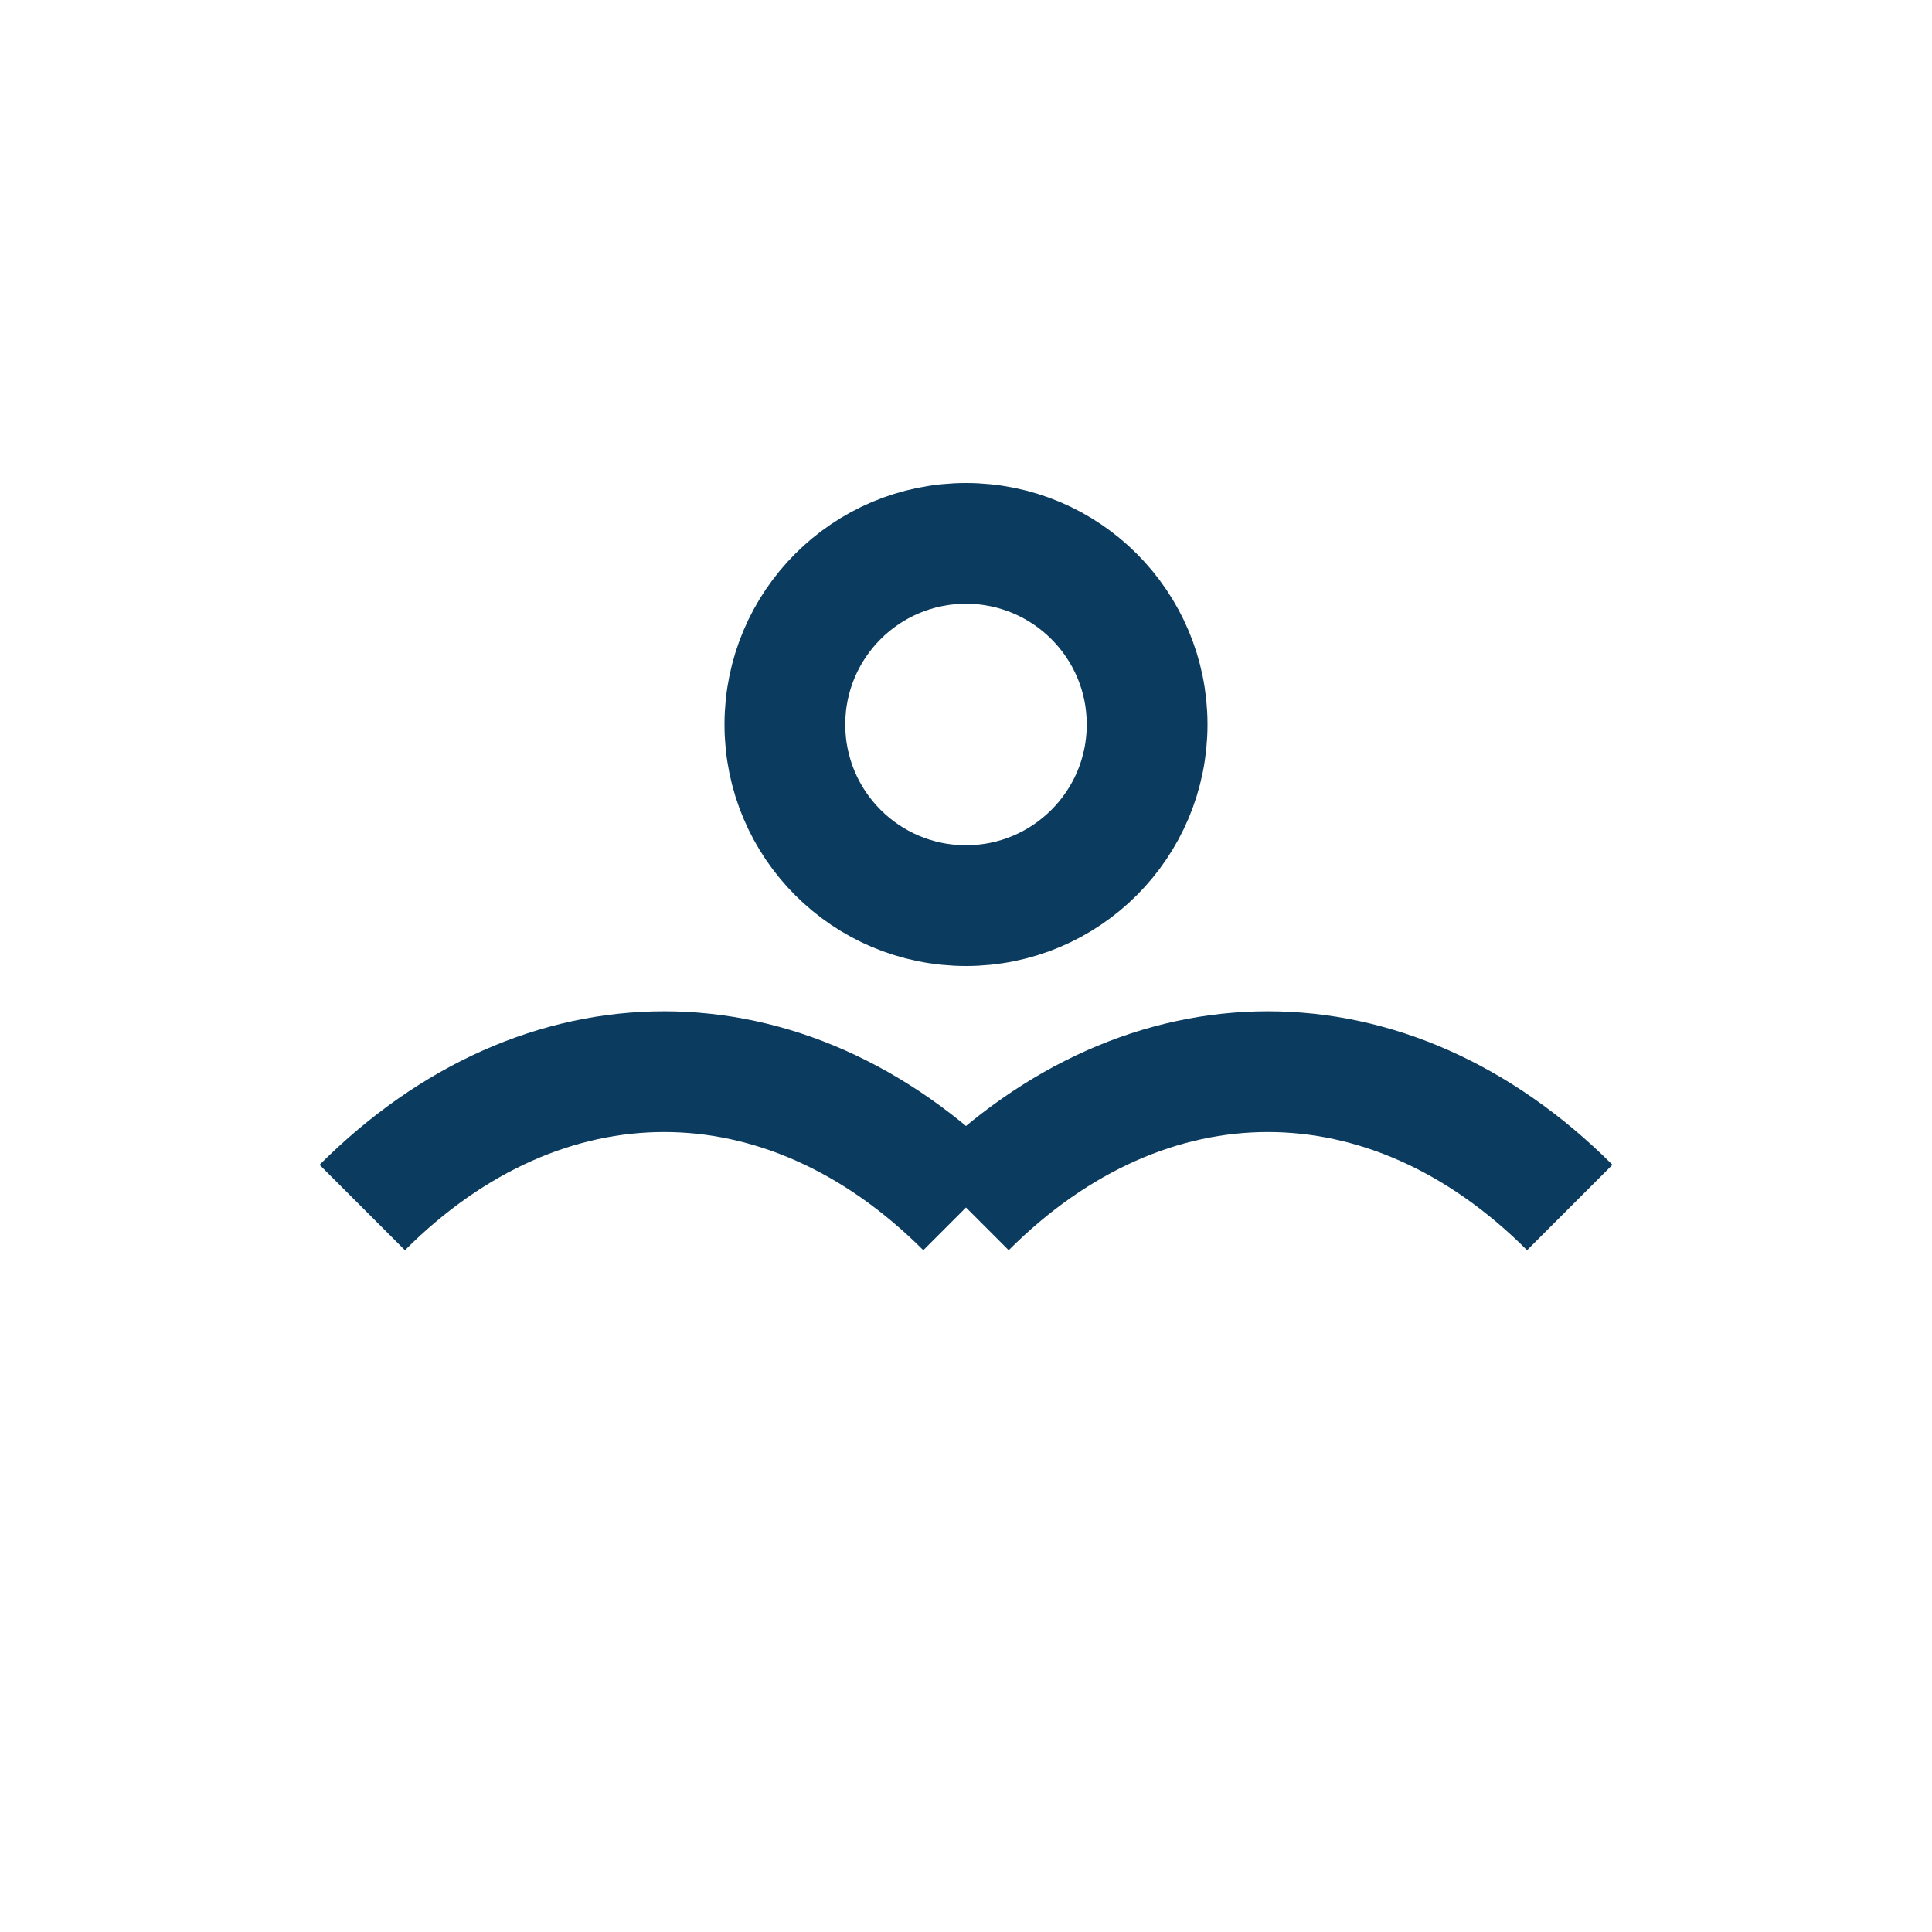
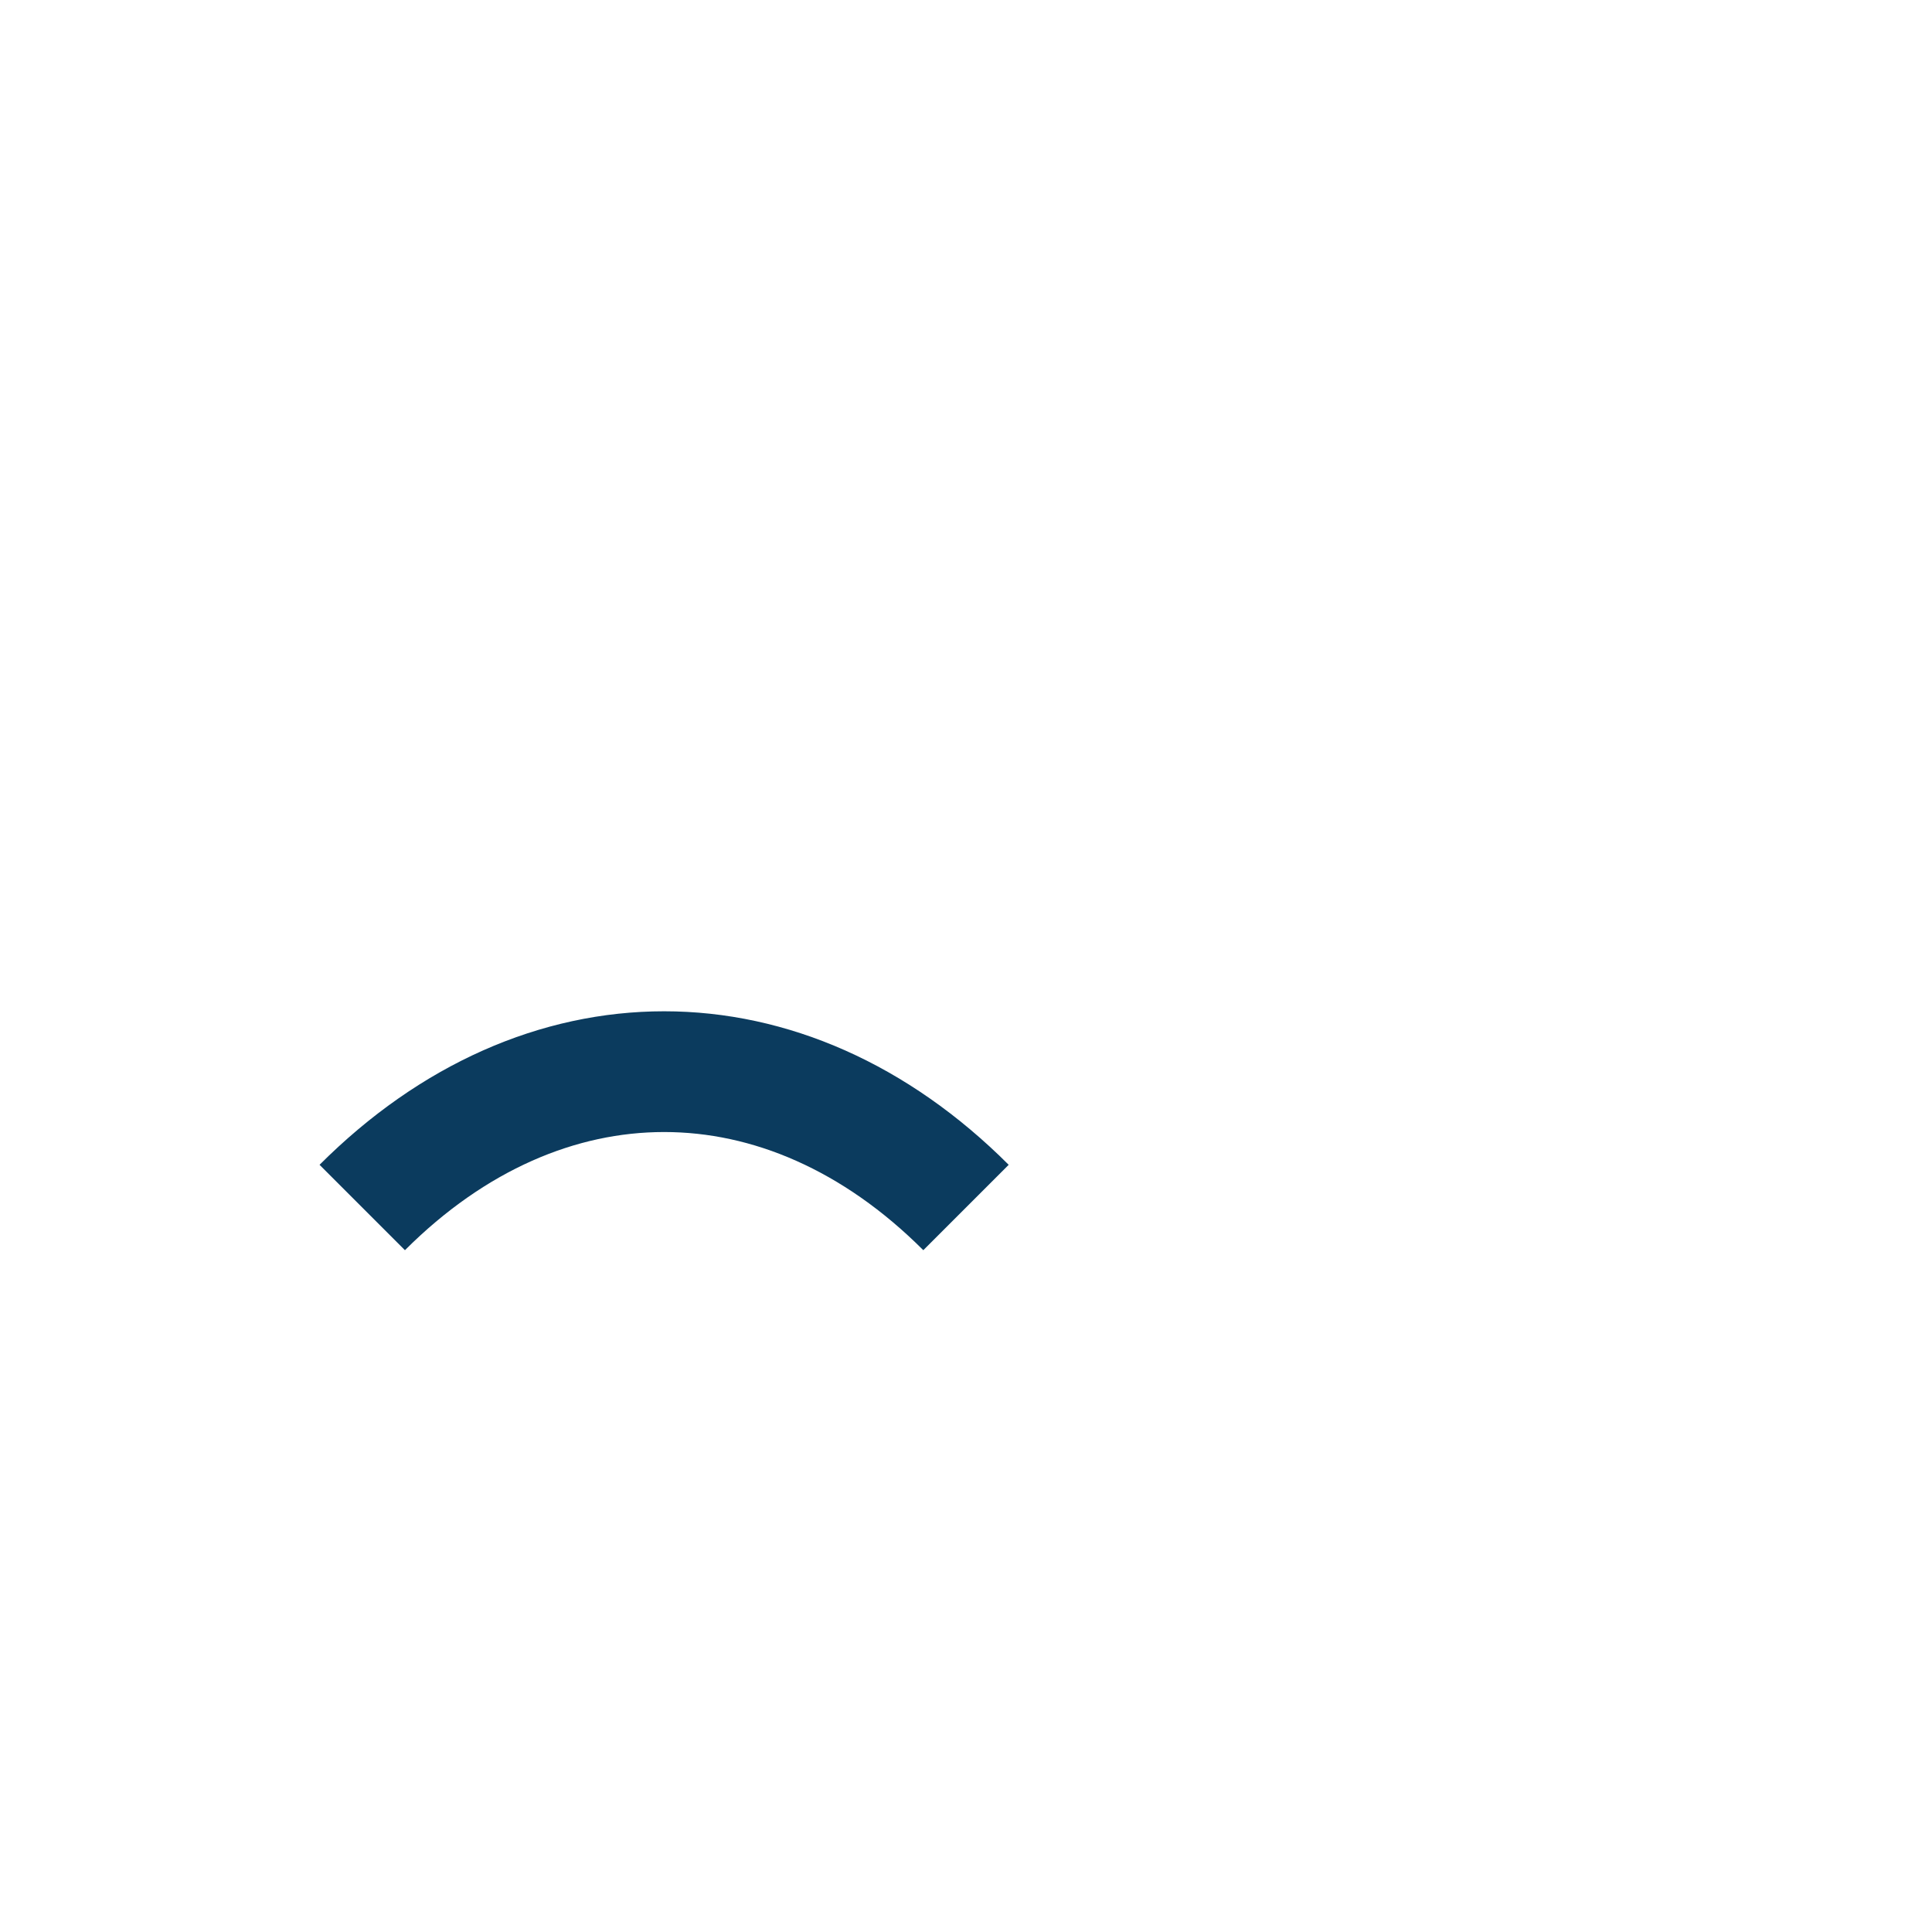
<svg xmlns="http://www.w3.org/2000/svg" width="32" height="32" viewBox="0 0 32 32" fill="none" stroke="#0B3B5E" stroke-width="2">
-   <circle cx="16" cy="12" r="3" />
-   <path d="M6 20c3-3 7-3 10 0M26 20c-3-3-7-3-10 0" />
+   <path d="M6 20c3-3 7-3 10 0c-3-3-7-3-10 0" />
</svg>